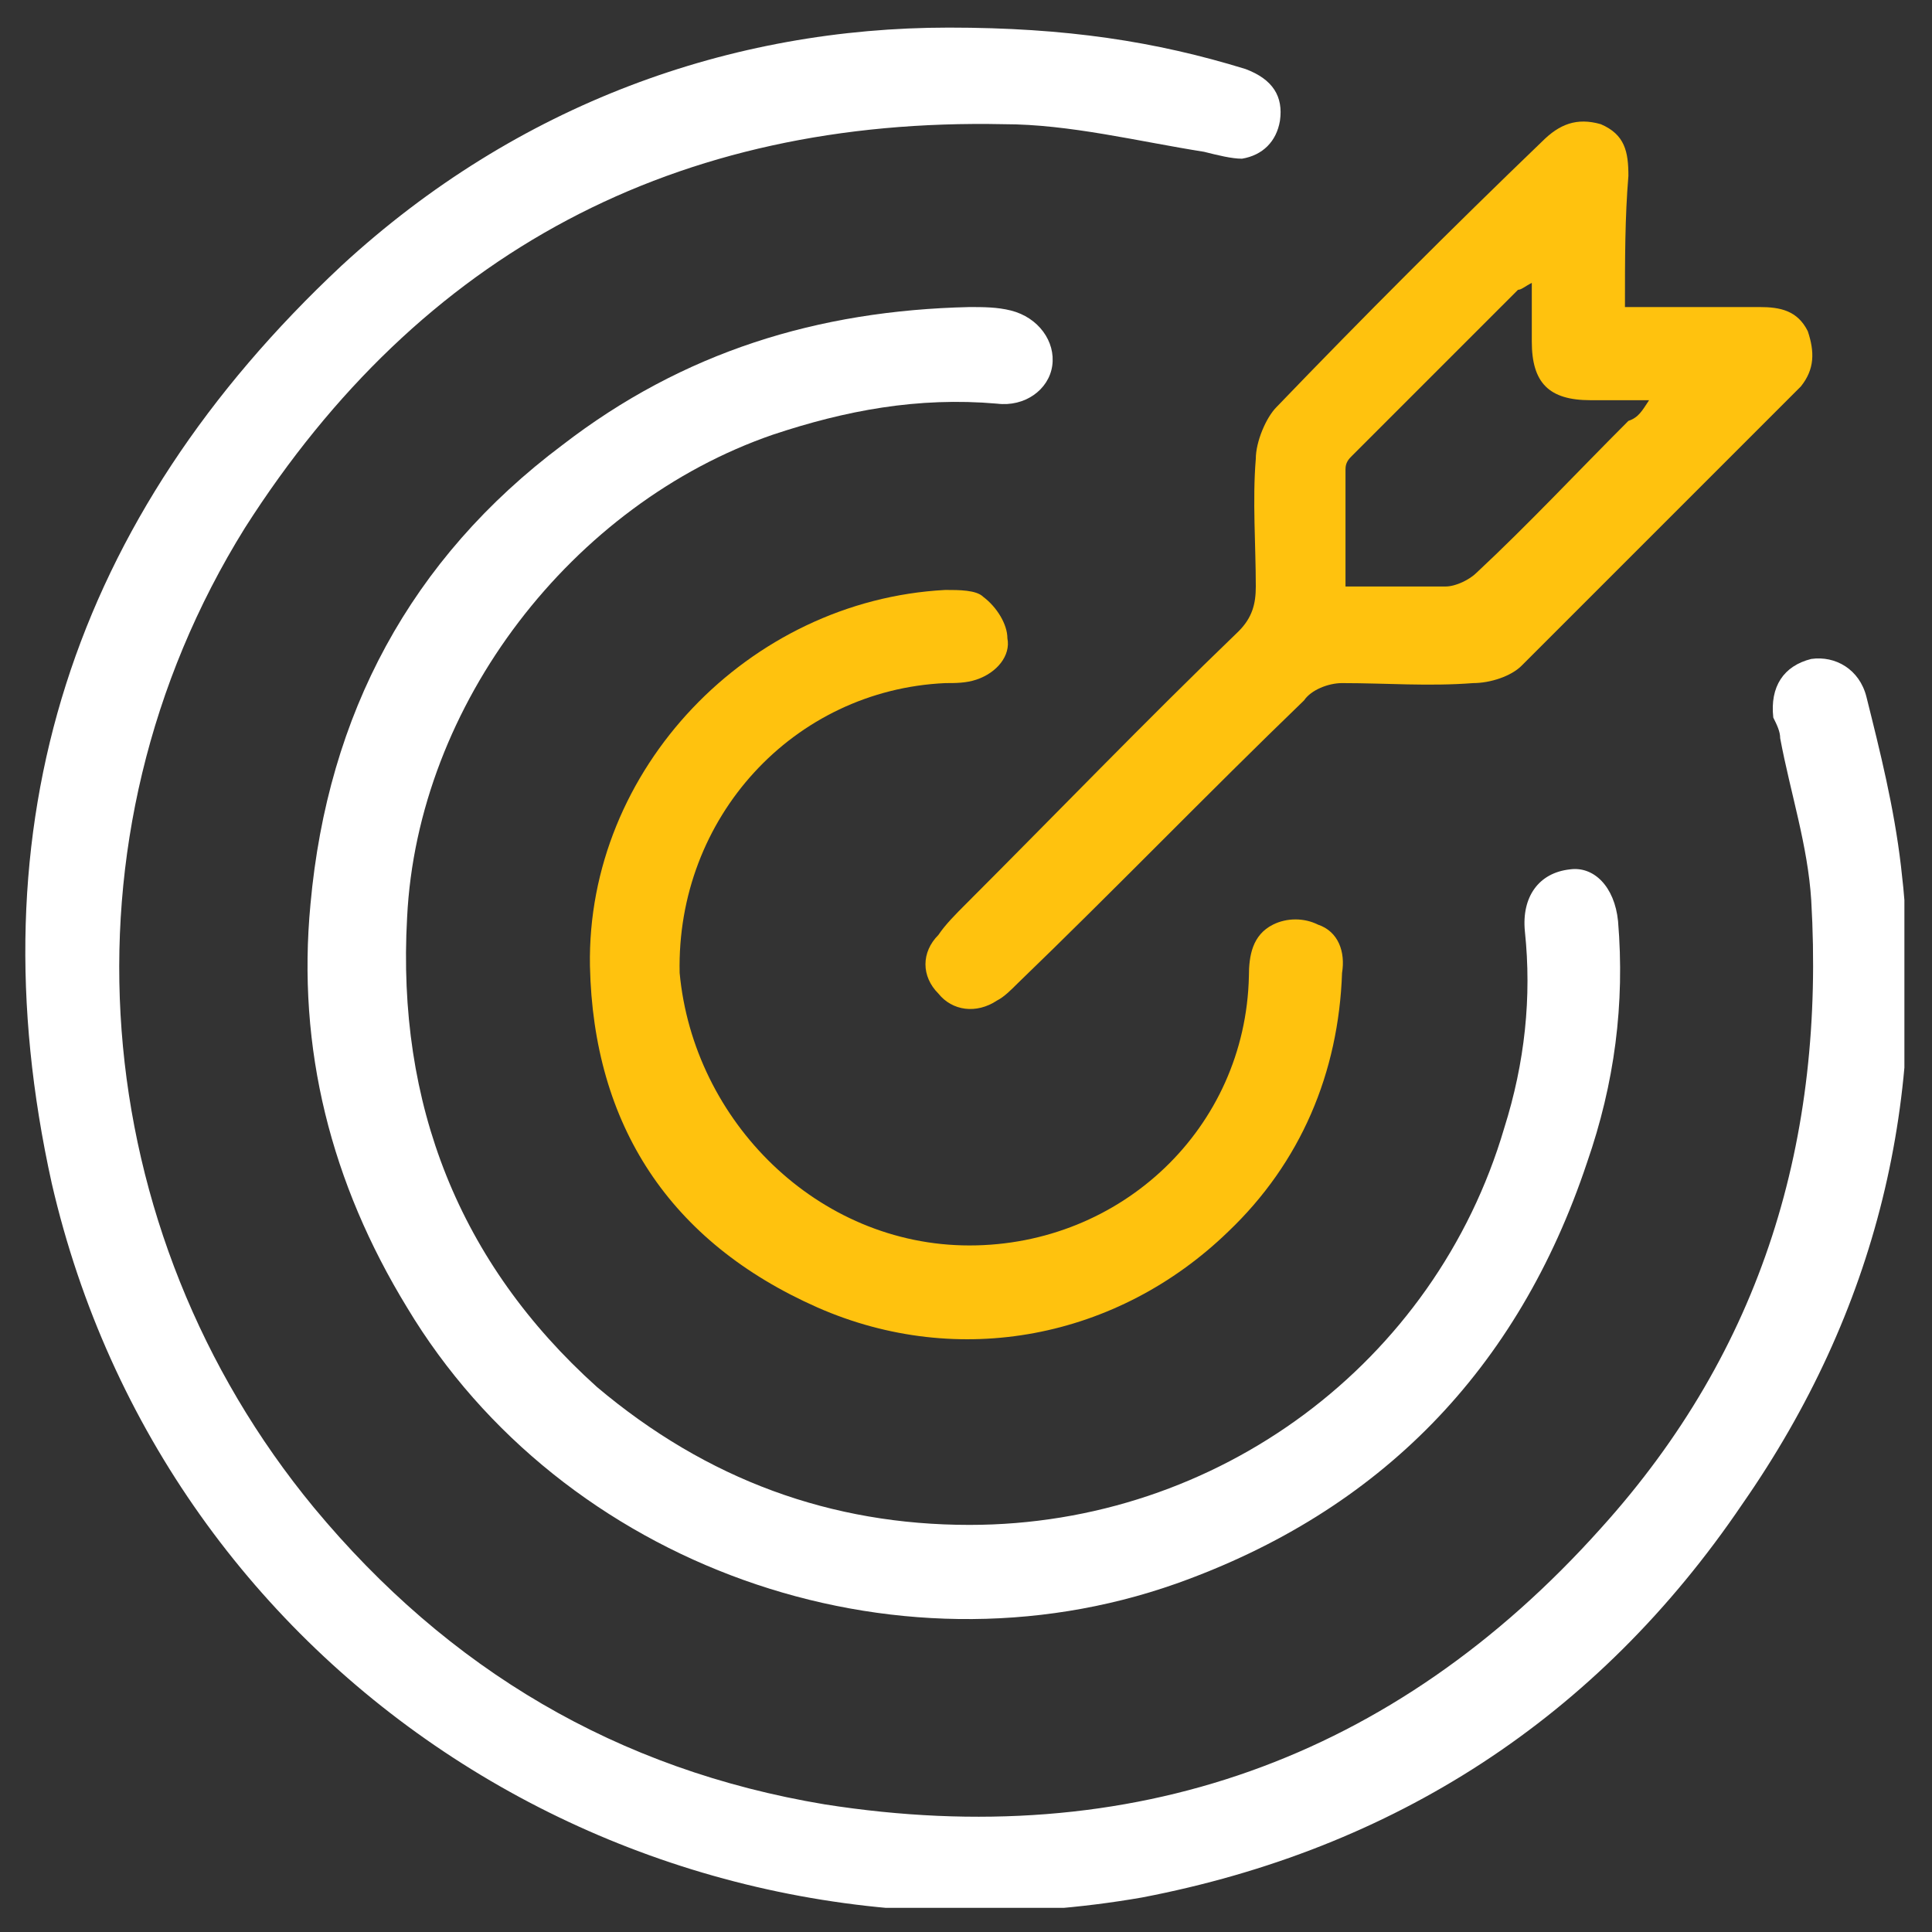
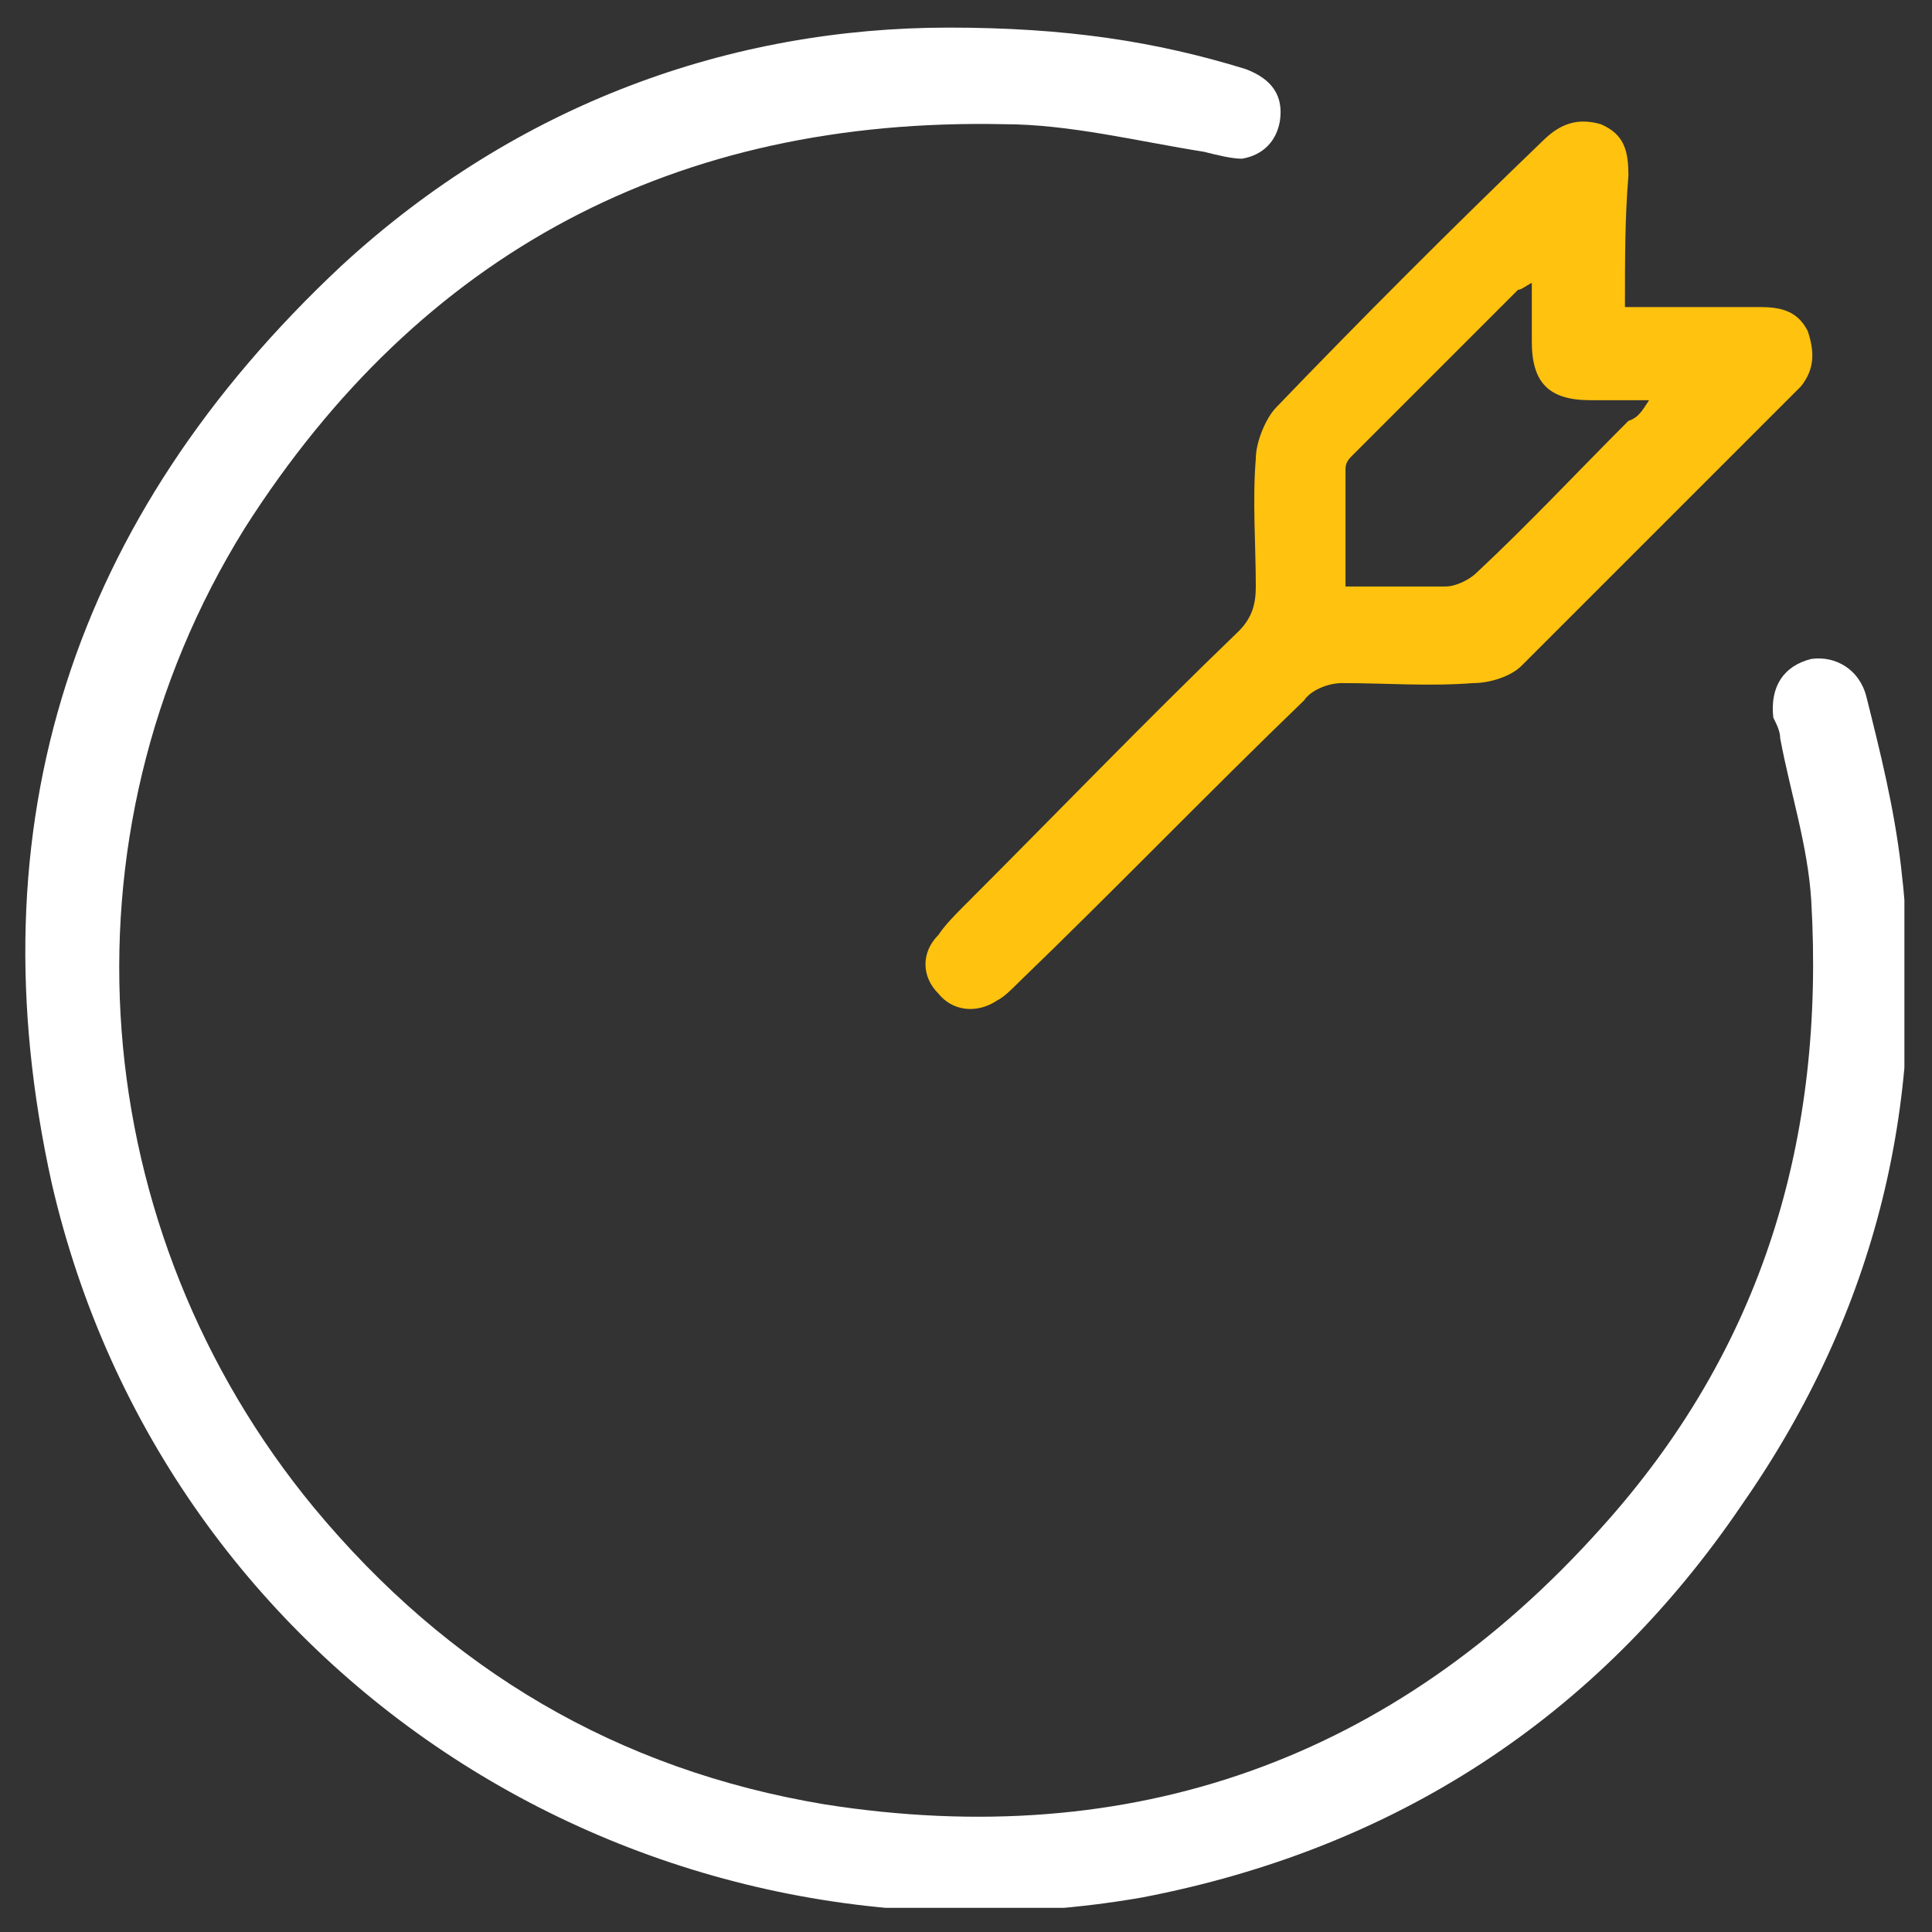
<svg xmlns="http://www.w3.org/2000/svg" xmlns:xlink="http://www.w3.org/1999/xlink" id="Layer_1" x="0px" y="0px" viewBox="0 0 56 56" style="enable-background:new 0 0 56 56;" xml:space="preserve">
  <rect x="0" y="0" width="56" height="56" fill="#333333" stroke="none" />
  <style type="text/css">	.st0{clip-path:url(#SVGID_00000060009268320304483400000009293292413277152939_);fill:#FFFFFF;}	.st1{clip-path:url(#SVGID_00000060009268320304483400000009293292413277152939_);fill:#FFC20E;}</style>
  <g>
    <g>
      <defs>
        <rect id="SVGID_1_" x="0.7" y="0.8" width="54.5" height="54.5" />
      </defs>
      <clipPath id="SVGID_00000145738046949564183810000002625939858727862706_">
        <use xlink:href="#SVGID_1_" style="overflow:visible;" />
      </clipPath>
      <path style="clip-path:url(#SVGID_00000145738046949564183810000002625939858727862706_);fill:#FFFFFF;" d="M27.5,0.8   c3.4,0,6,0.4,8.6,1.2c0.8,0.3,1.1,0.8,1,1.5C37,4.1,36.6,4.5,36,4.6c-0.3,0-0.7-0.1-1.1-0.2C33,4.1,31,3.6,29.1,3.6   c-9.5-0.2-16.9,3.7-22,11.7c-5.6,9-4.6,20.4,2,28.4c3.9,4.7,8.8,7.6,14.8,8.6c8.9,1.4,16.5-1.3,22.5-8c4.7-5.2,6.5-11.3,6.1-18.2   c-0.1-1.6-0.6-3.1-0.9-4.7c0-0.2-0.1-0.4-0.2-0.6c-0.1-0.9,0.3-1.5,1.1-1.7c0.7-0.1,1.4,0.3,1.6,1.1c0.4,1.6,0.8,3.2,1,4.9   c0.8,6.7-0.7,12.9-4.6,18.5c-4.2,6.2-10.1,10-17.4,11.4C18.7,57.5,4.8,48.6,1.5,34.3C-0.8,23.9,2.1,15,9.9,7.7   C15,3,21.2,0.8,27.5,0.8" />
-       <path style="clip-path:url(#SVGID_00000145738046949564183810000002625939858727862706_);fill:#FFFFFF;" d="M28.1,44.2   c7.2,0,13.5-4.7,15.5-11.5c0.6-1.9,0.8-3.8,0.6-5.7c-0.1-1,0.4-1.7,1.3-1.8c0.7-0.1,1.3,0.5,1.4,1.5c0.2,2.4-0.1,4.7-0.9,7   c-2,6-6,10.1-11.9,12.2c-8.2,2.9-17.8-0.5-22.3-8c-2.2-3.6-3.2-7.5-2.8-11.7c0.5-5.5,2.9-10,7.3-13.3c3.5-2.7,7.4-3.9,11.8-4   c0.4,0,0.8,0,1.2,0.1c0.8,0.2,1.3,0.9,1.2,1.6c-0.1,0.7-0.8,1.2-1.6,1.1c-2.3-0.2-4.4,0.2-6.5,0.9c-5.8,2-10.3,7.8-10.6,14   c-0.3,5.4,1.5,10,5.5,13.6C20.5,42.9,24.1,44.2,28.1,44.2" />
      <path style="clip-path:url(#SVGID_00000145738046949564183810000002625939858727862706_);fill:#FFC20E;" d="M47.8,11.6   c-0.7,0-1.2,0-1.7,0c-1.2,0-1.7-0.5-1.7-1.7c0-0.5,0-1,0-1.7c-0.2,0.1-0.3,0.2-0.4,0.2c-1.6,1.6-3.2,3.2-4.8,4.8   c-0.1,0.1-0.2,0.2-0.2,0.4c0,1.1,0,2.3,0,3.4c1,0,2,0,2.9,0c0.3,0,0.7-0.2,0.9-0.4c1.5-1.4,2.9-2.9,4.4-4.4   C47.5,12.1,47.6,11.9,47.8,11.6 M47.1,8.9c1.4,0,2.6,0,3.9,0c0.6,0,1.1,0.1,1.4,0.7c0.2,0.6,0.2,1.1-0.2,1.6   c-2.7,2.7-5.4,5.4-8.1,8.1c-0.3,0.3-0.9,0.5-1.4,0.5c-1.3,0.1-2.5,0-3.8,0c-0.4,0-0.9,0.2-1.1,0.5c-2.8,2.7-5.5,5.5-8.3,8.2   c-0.2,0.2-0.4,0.4-0.6,0.5c-0.6,0.4-1.3,0.3-1.7-0.2c-0.5-0.5-0.5-1.2,0-1.7c0.2-0.3,0.5-0.6,0.8-0.9c2.6-2.6,5.2-5.3,7.9-7.9   c0.4-0.4,0.5-0.8,0.5-1.3c0-1.2-0.1-2.5,0-3.7c0-0.5,0.3-1.2,0.6-1.5c2.5-2.6,5.1-5.2,7.7-7.7c0.5-0.5,1-0.7,1.7-0.5   c0.7,0.3,0.8,0.8,0.8,1.5C47.1,6.3,47.1,7.5,47.1,8.9" />
-       <path style="clip-path:url(#SVGID_00000145738046949564183810000002625939858727862706_);fill:#FFC20E;" d="M28.1,36.1   c4.4,0,8-3.4,8.1-7.8c0-0.6,0.1-1.2,0.7-1.5c0.4-0.2,0.9-0.2,1.3,0c0.6,0.2,0.8,0.8,0.7,1.4c-0.1,2.9-1.2,5.5-3.3,7.5   c-3.2,3.1-7.8,4-11.9,2.2c-4.3-1.9-6.5-5.3-6.6-9.9c-0.1-5.7,4.6-10.6,10.3-10.9c0.4,0,0.9,0,1.1,0.2c0.4,0.3,0.7,0.8,0.7,1.2   c0.1,0.5-0.3,1-0.9,1.2c-0.3,0.1-0.6,0.1-0.9,0.1c-4.4,0.2-7.8,3.9-7.7,8.4C20.1,32.5,23.7,36.1,28.1,36.1" />
    </g>
  </g>
</svg>